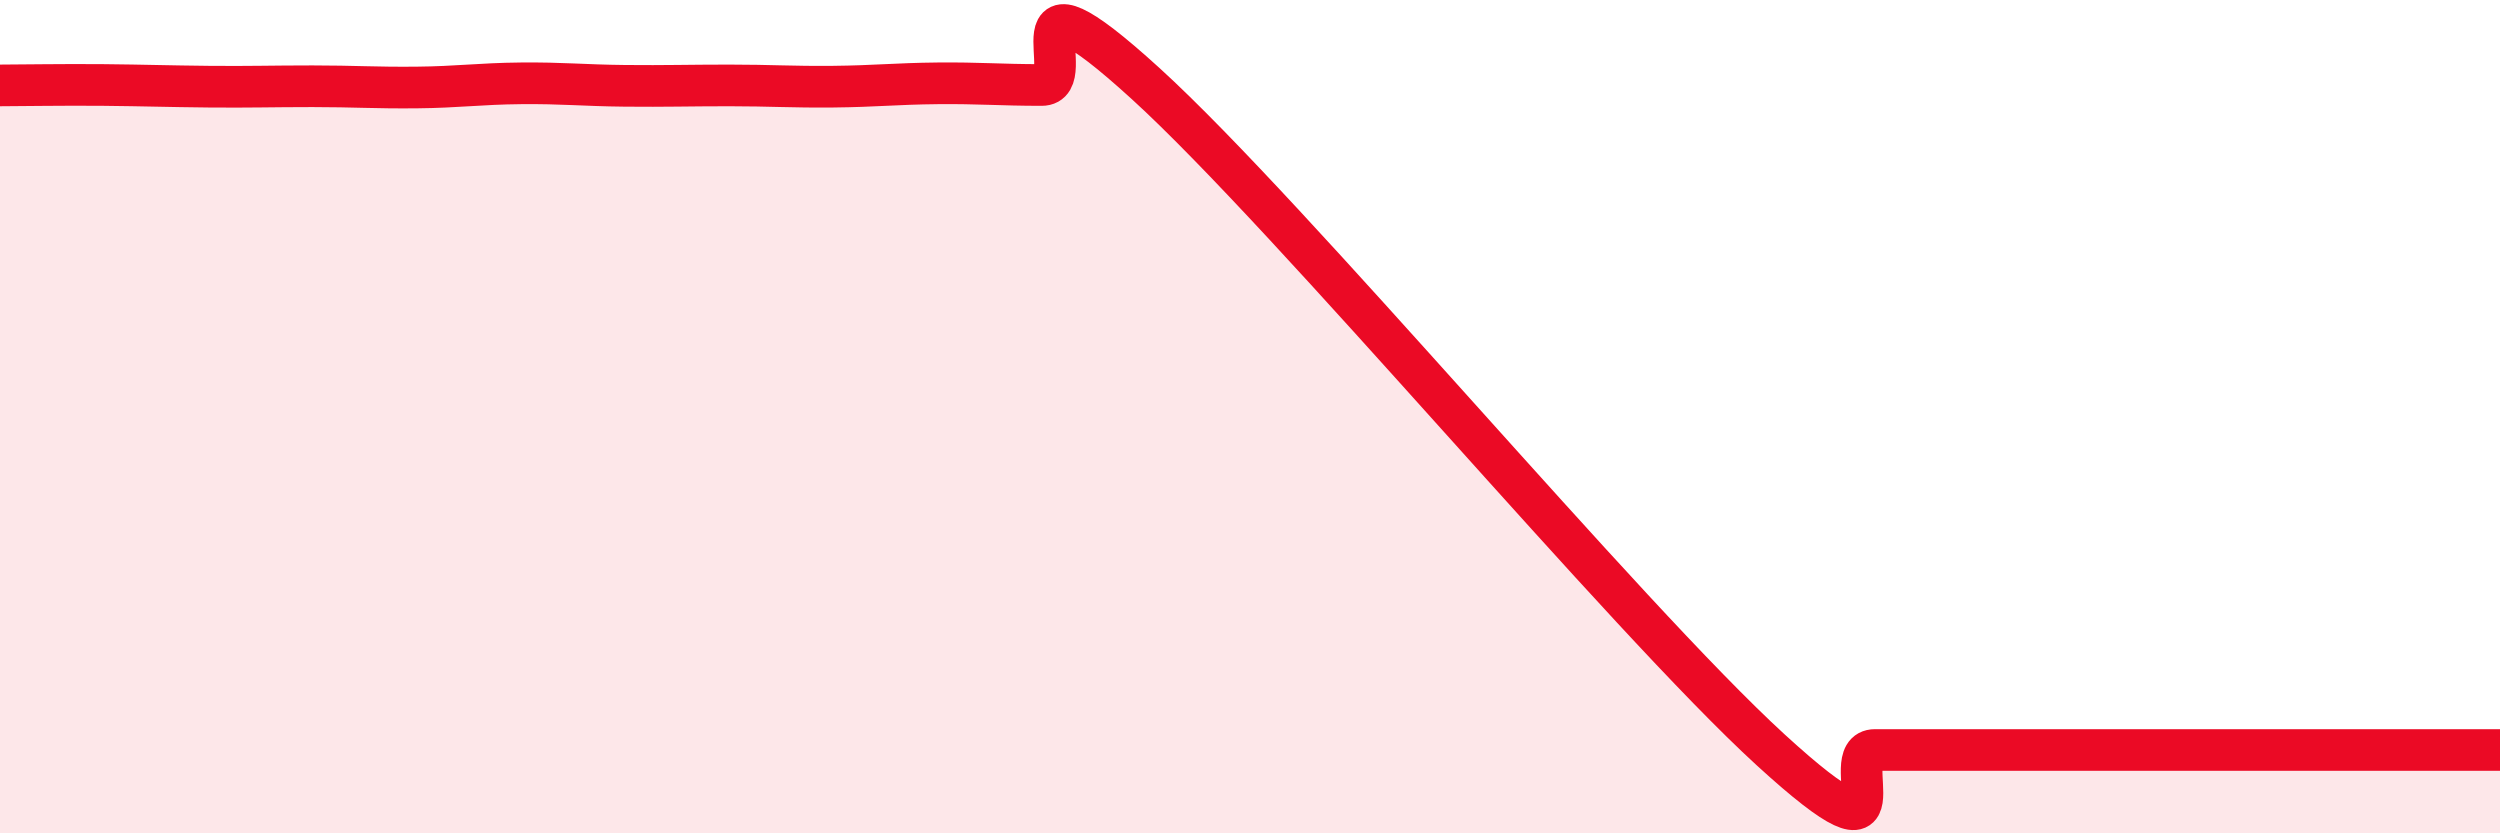
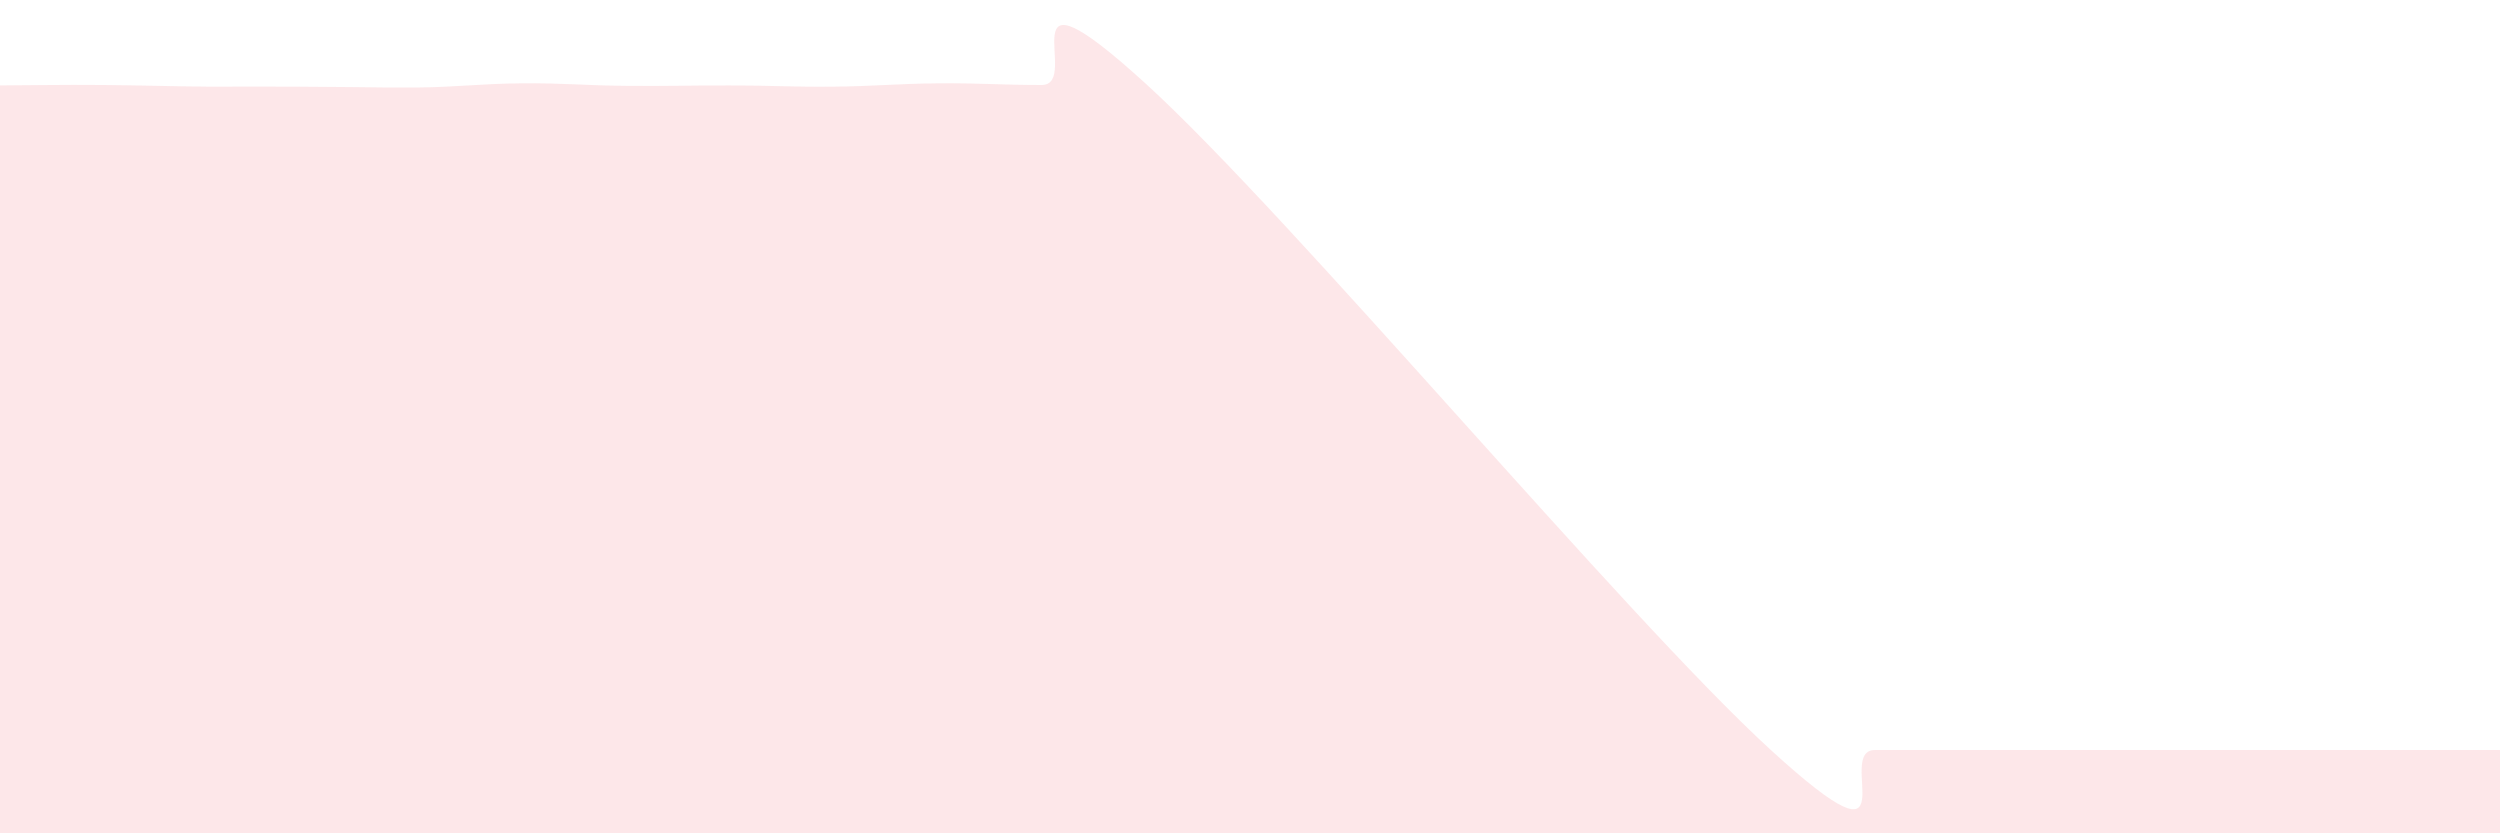
<svg xmlns="http://www.w3.org/2000/svg" width="60" height="20" viewBox="0 0 60 20">
-   <path d="M 0,2.05 C 0.5,2.05 1.5,2.03 2.5,2.04 C 3.5,2.05 4,2.07 5,2.08 C 6,2.09 6.5,2.07 7.5,2.07 C 8.5,2.07 9,2.11 10,2.1 C 11,2.09 11.5,2.01 12.5,2 C 13.5,1.99 14,2.05 15,2.06 C 16,2.07 16.5,2.05 17.5,2.05 C 18.5,2.05 19,2.09 20,2.08 C 21,2.07 21.5,2.01 22.5,2 C 23.5,1.99 24,2.04 25,2.04 C 26,2.04 24,-1.18 27.5,2.01 C 31,5.2 39,14.8 42.5,18 C 46,21.2 44,18 45,18 C 46,18 46.5,18 47.5,18 C 48.5,18 49,18 50,18 C 51,18 51.5,18 52.5,18 C 53.5,18 53.5,18 55,18 C 56.5,18 59,18 60,18L60 20L0 20Z" fill="#EB0A25" opacity="0.1" stroke-linecap="round" stroke-linejoin="round" />
-   <path d="M 0,2.05 C 0.5,2.05 1.5,2.03 2.5,2.04 C 3.5,2.05 4,2.07 5,2.08 C 6,2.09 6.5,2.07 7.5,2.07 C 8.5,2.07 9,2.11 10,2.1 C 11,2.09 11.5,2.01 12.5,2 C 13.5,1.99 14,2.05 15,2.06 C 16,2.07 16.5,2.05 17.5,2.05 C 18.5,2.05 19,2.09 20,2.08 C 21,2.07 21.5,2.01 22.5,2 C 23.5,1.99 24,2.04 25,2.04 C 26,2.04 24,-1.18 27.5,2.01 C 31,5.2 39,14.8 42.5,18 C 46,21.2 44,18 45,18 C 46,18 46.5,18 47.5,18 C 48.5,18 49,18 50,18 C 51,18 51.5,18 52.5,18 C 53.5,18 53.5,18 55,18 C 56.5,18 59,18 60,18" stroke="#EB0A25" stroke-width="1" fill="none" stroke-linecap="round" stroke-linejoin="round" />
+   <path d="M 0,2.05 C 0.5,2.05 1.5,2.03 2.5,2.04 C 3.5,2.05 4,2.07 5,2.08 C 8.5,2.07 9,2.11 10,2.1 C 11,2.09 11.5,2.01 12.5,2 C 13.5,1.99 14,2.05 15,2.06 C 16,2.07 16.5,2.05 17.5,2.05 C 18.5,2.05 19,2.09 20,2.08 C 21,2.07 21.5,2.01 22.5,2 C 23.5,1.99 24,2.04 25,2.04 C 26,2.04 24,-1.18 27.5,2.01 C 31,5.2 39,14.8 42.5,18 C 46,21.2 44,18 45,18 C 46,18 46.5,18 47.5,18 C 48.5,18 49,18 50,18 C 51,18 51.5,18 52.5,18 C 53.5,18 53.5,18 55,18 C 56.5,18 59,18 60,18L60 20L0 20Z" fill="#EB0A25" opacity="0.1" stroke-linecap="round" stroke-linejoin="round" />
</svg>